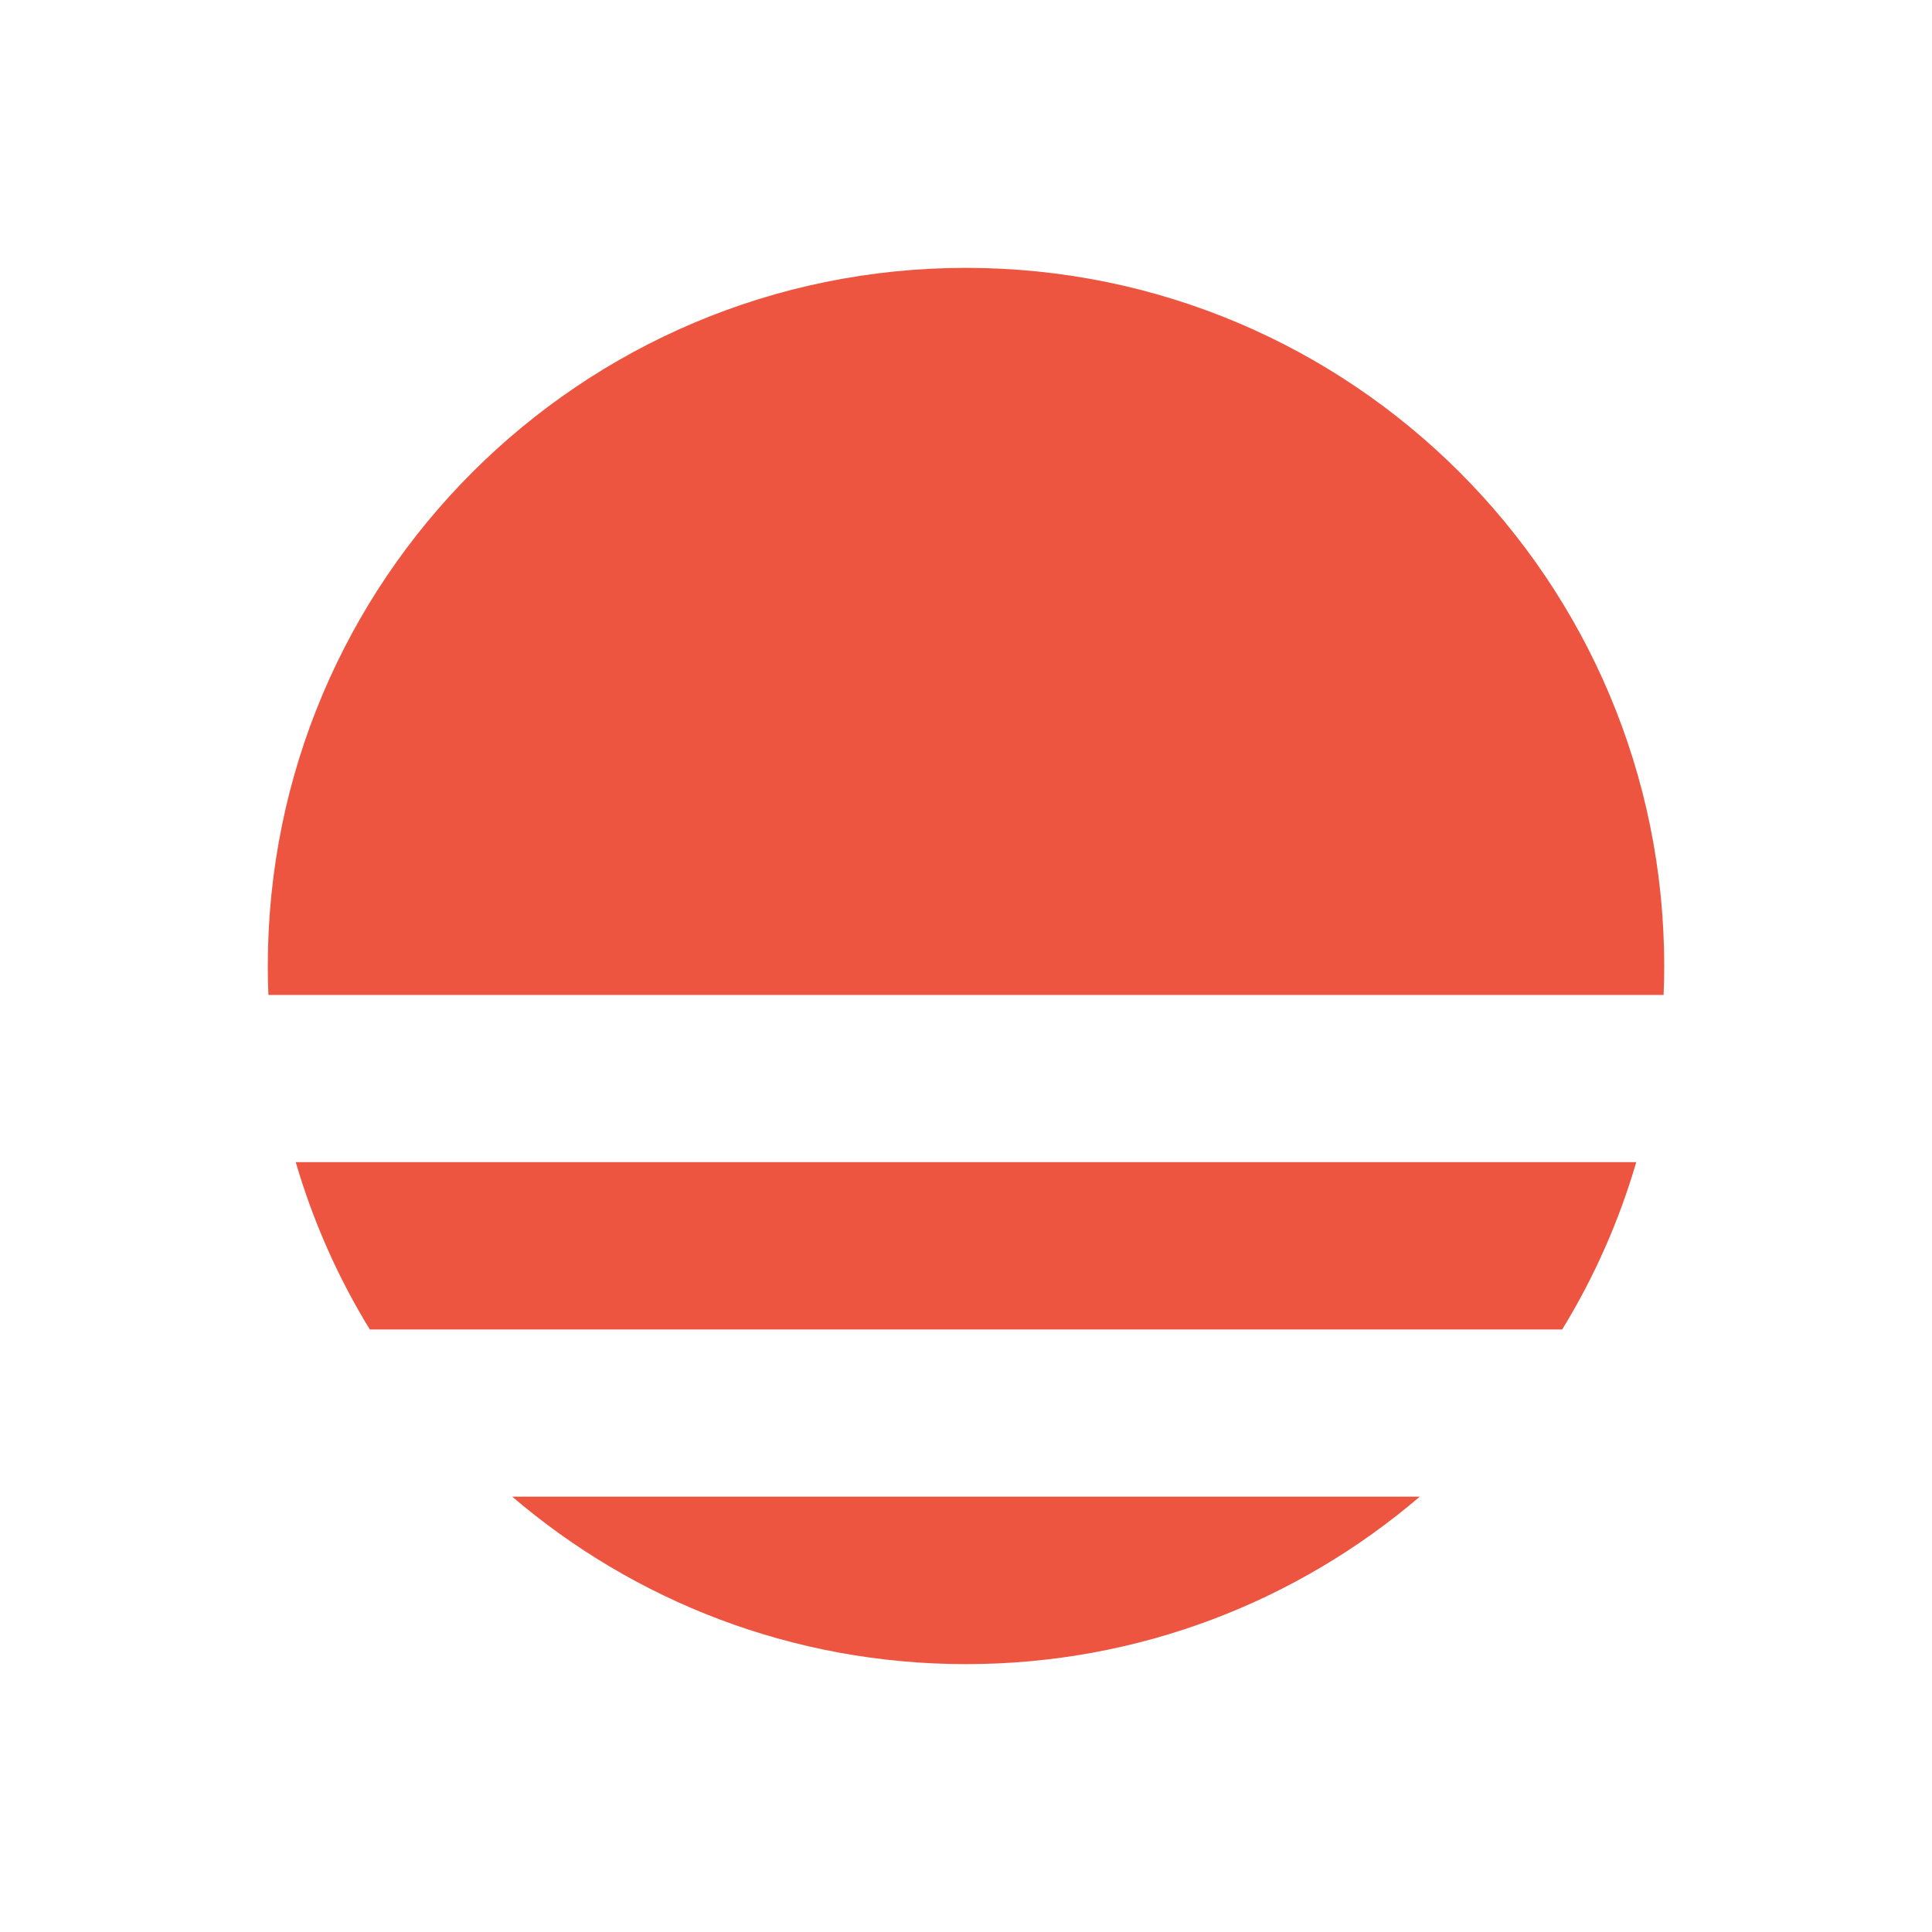
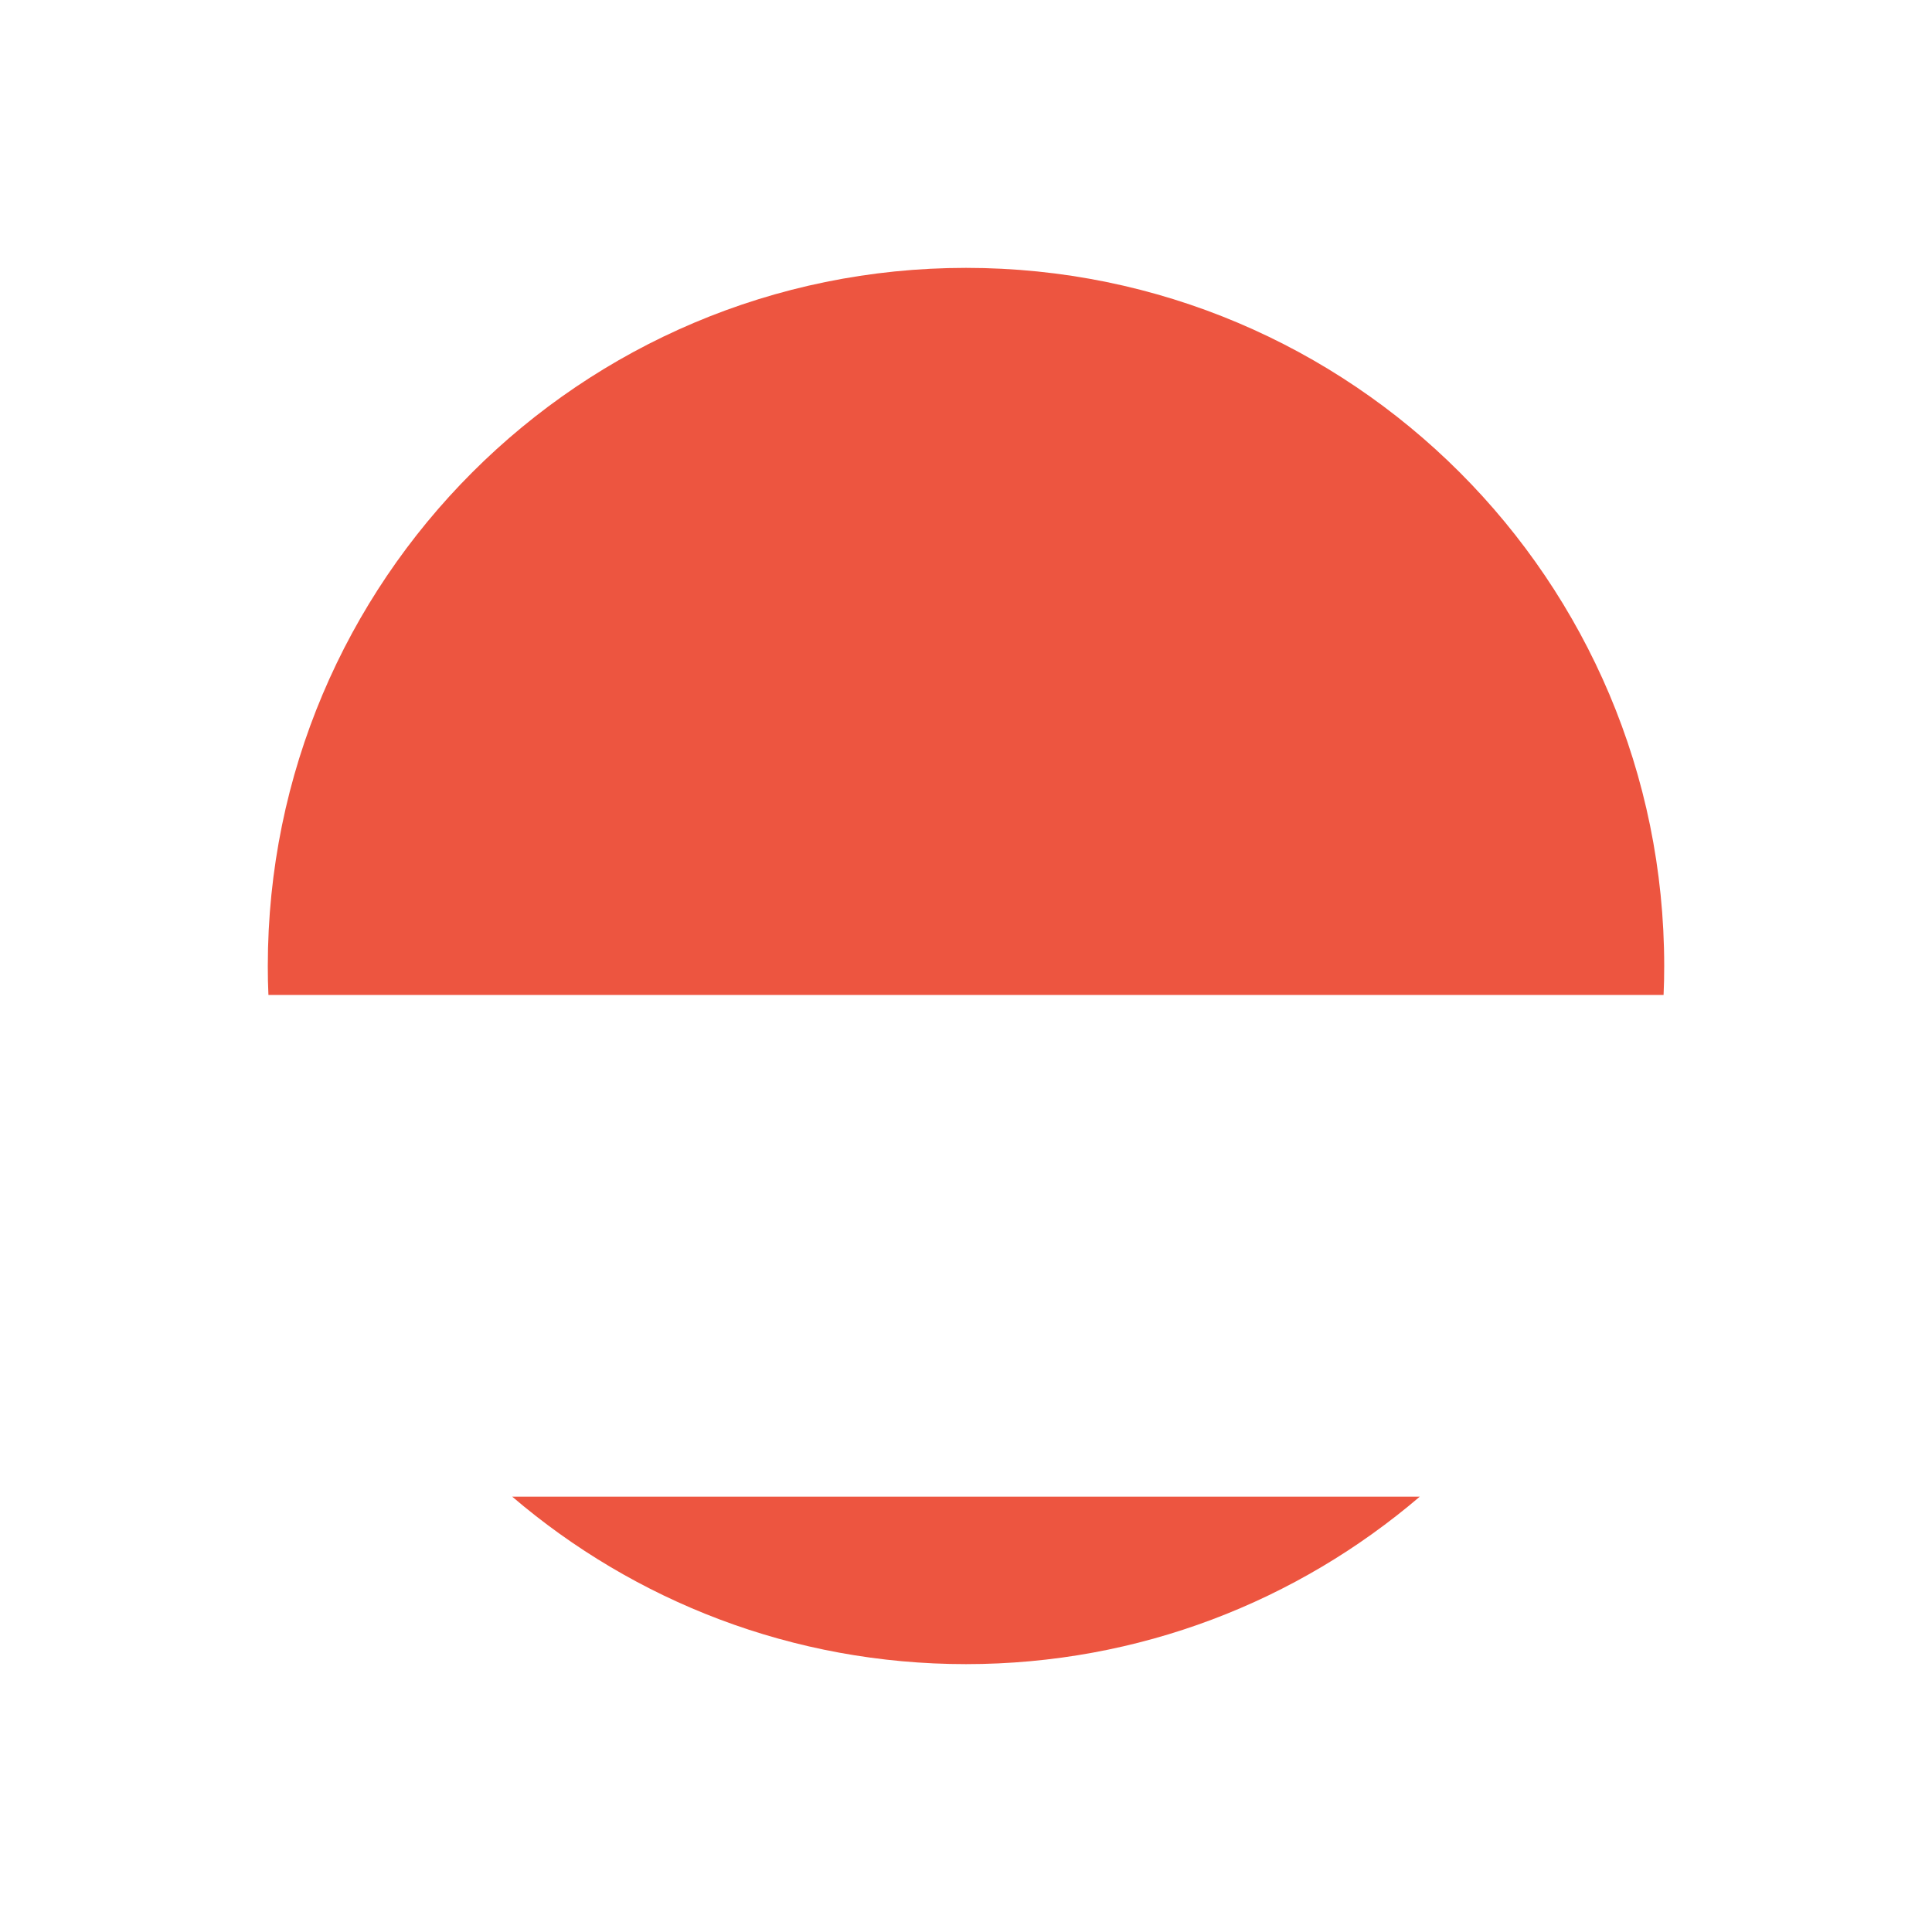
<svg xmlns="http://www.w3.org/2000/svg" viewBox="0 0 1080 1080" data-name="Layer 1" id="Layer_1">
  <defs>
    <style>
      .cls-1 {
        fill: #ed5540;
      }
    </style>
  </defs>
  <path d="M286.32,836.63h507.36c-68.27,58.35-156.8,93.63-253.68,93.63s-185.41-35.27-253.68-93.63Z" class="cls-1" />
-   <path d="M165.32,649.64h749.37c-9.74,33.26-23.69,64.67-41.42,93.54H206.73c-17.73-28.87-31.68-60.28-41.42-93.54Z" class="cls-1" />
  <path d="M930.3,540.04c0,5.44-.09,10.79-.35,16.15H150.05c-.26-5.35-.35-10.71-.35-16.15,0-215.6,174.71-390.3,390.3-390.3s390.3,174.71,390.3,390.3Z" class="cls-1" />
</svg>